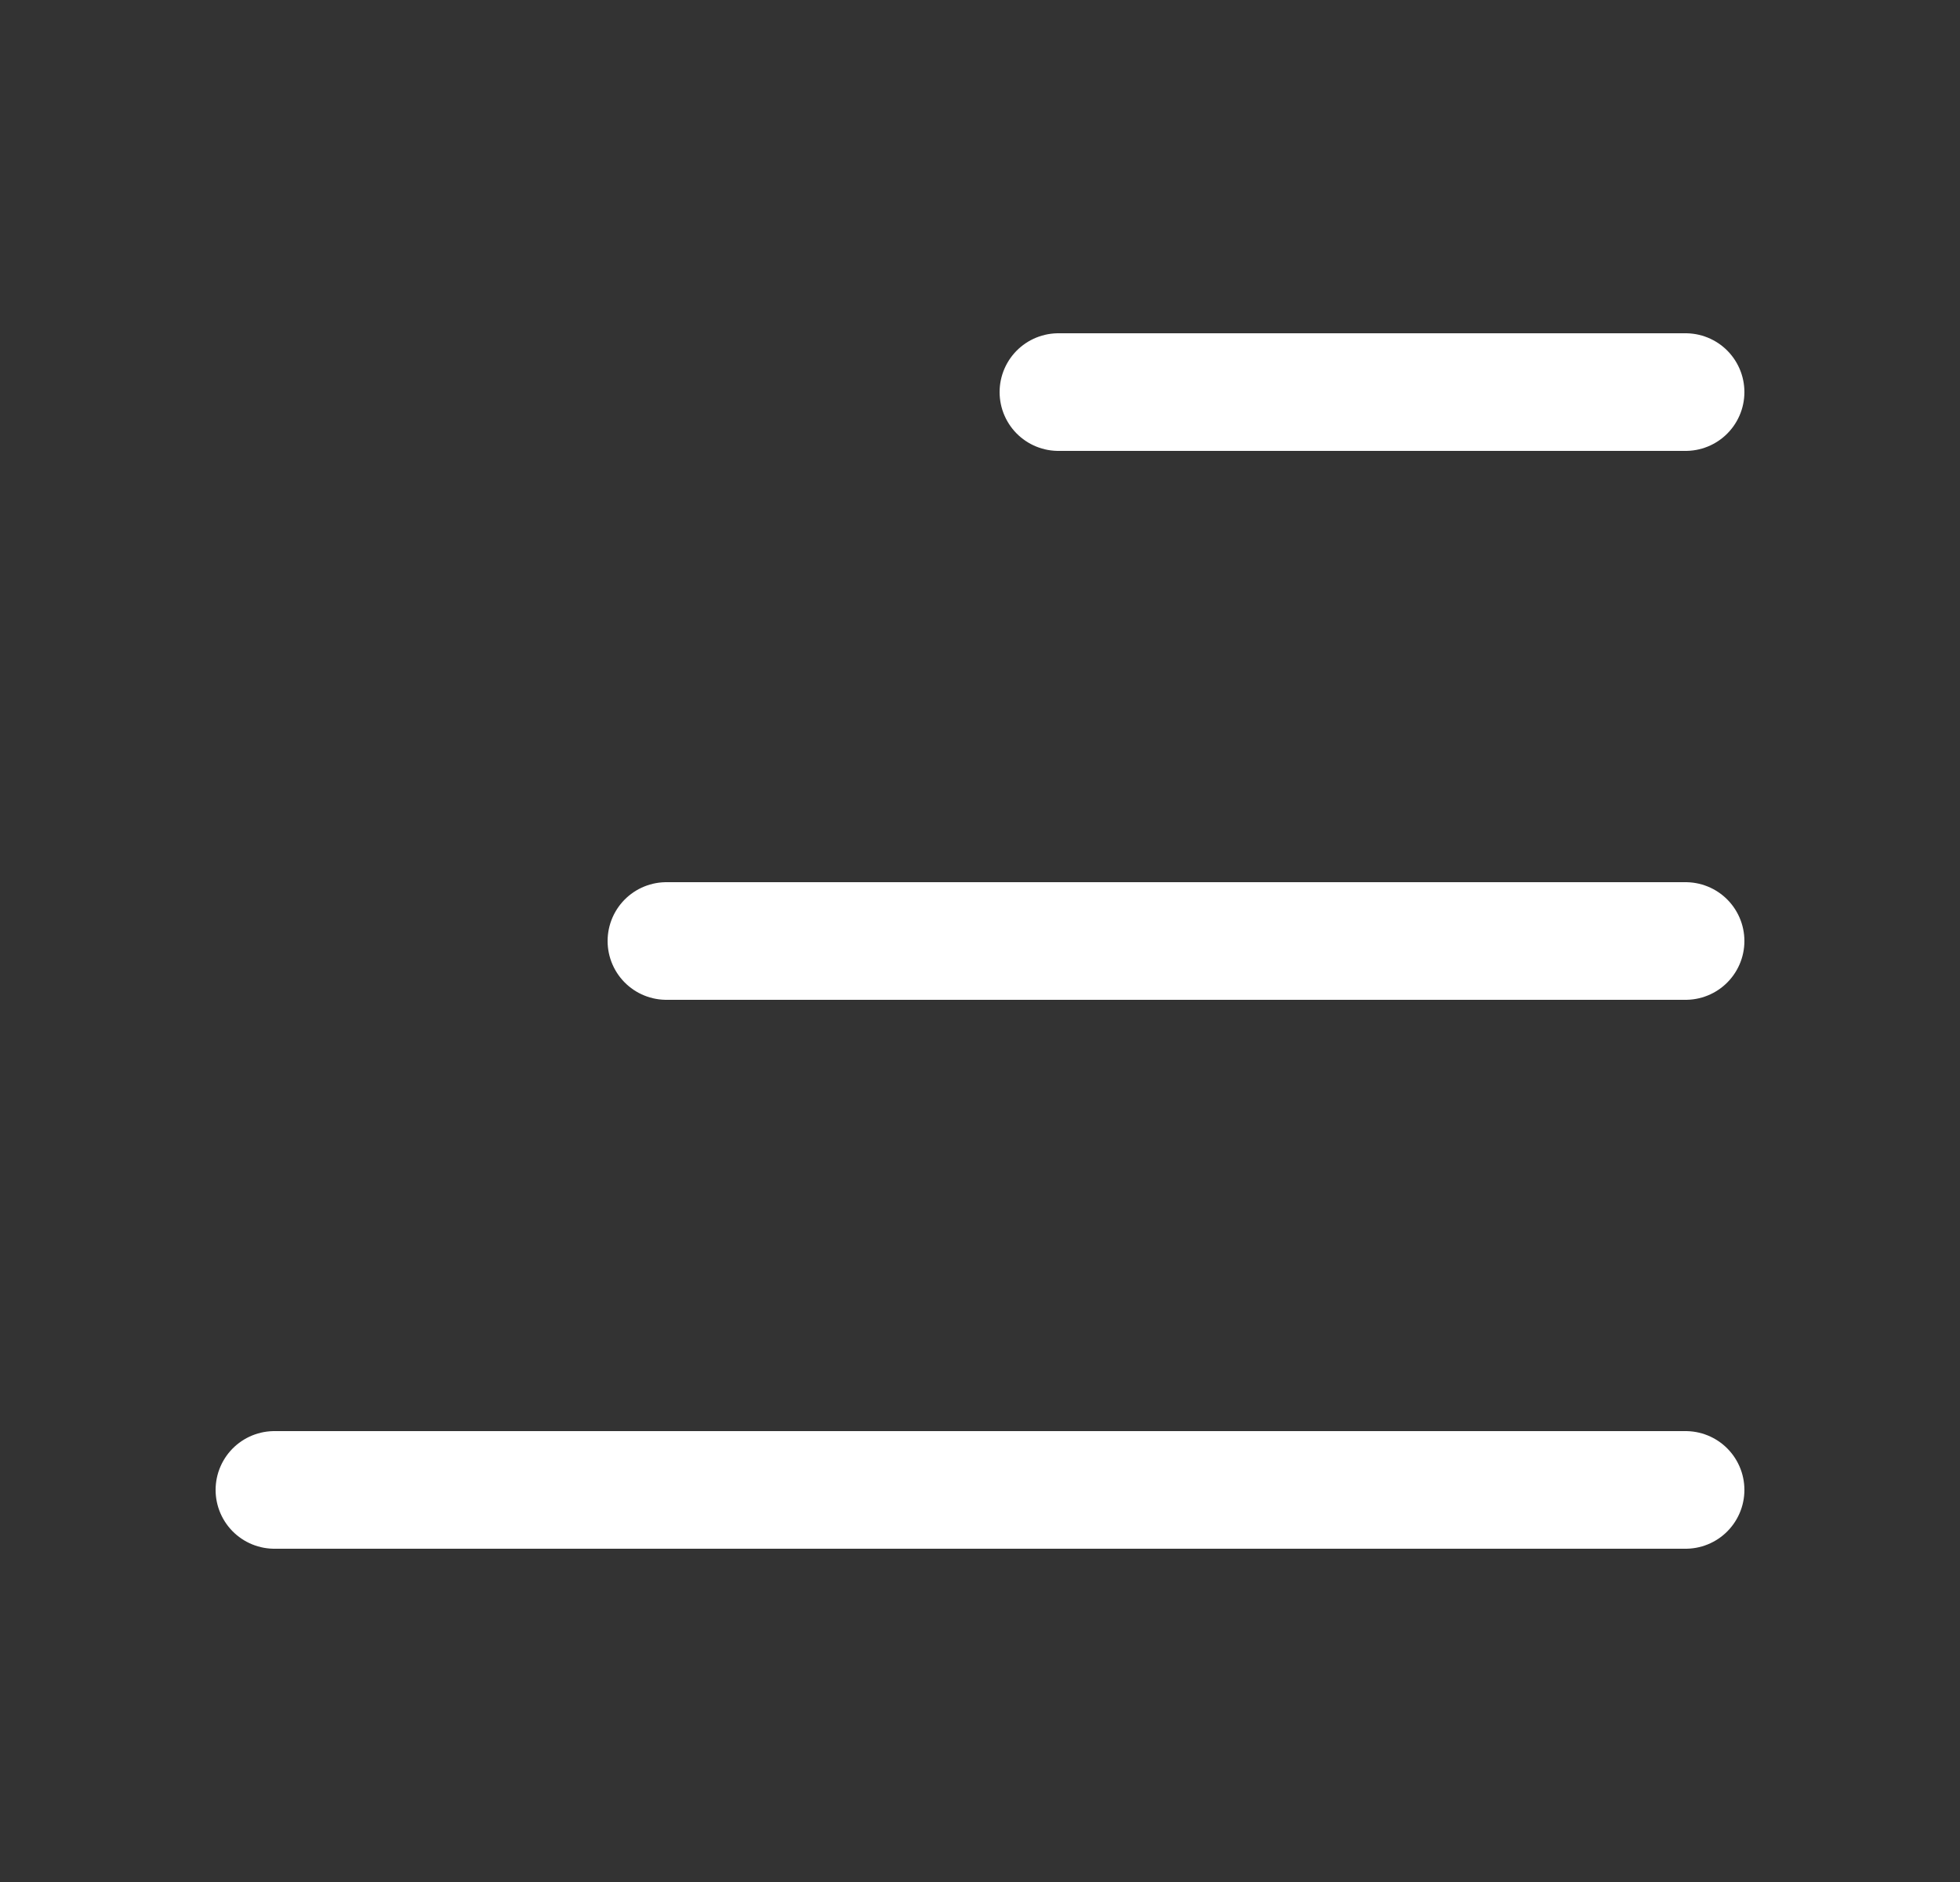
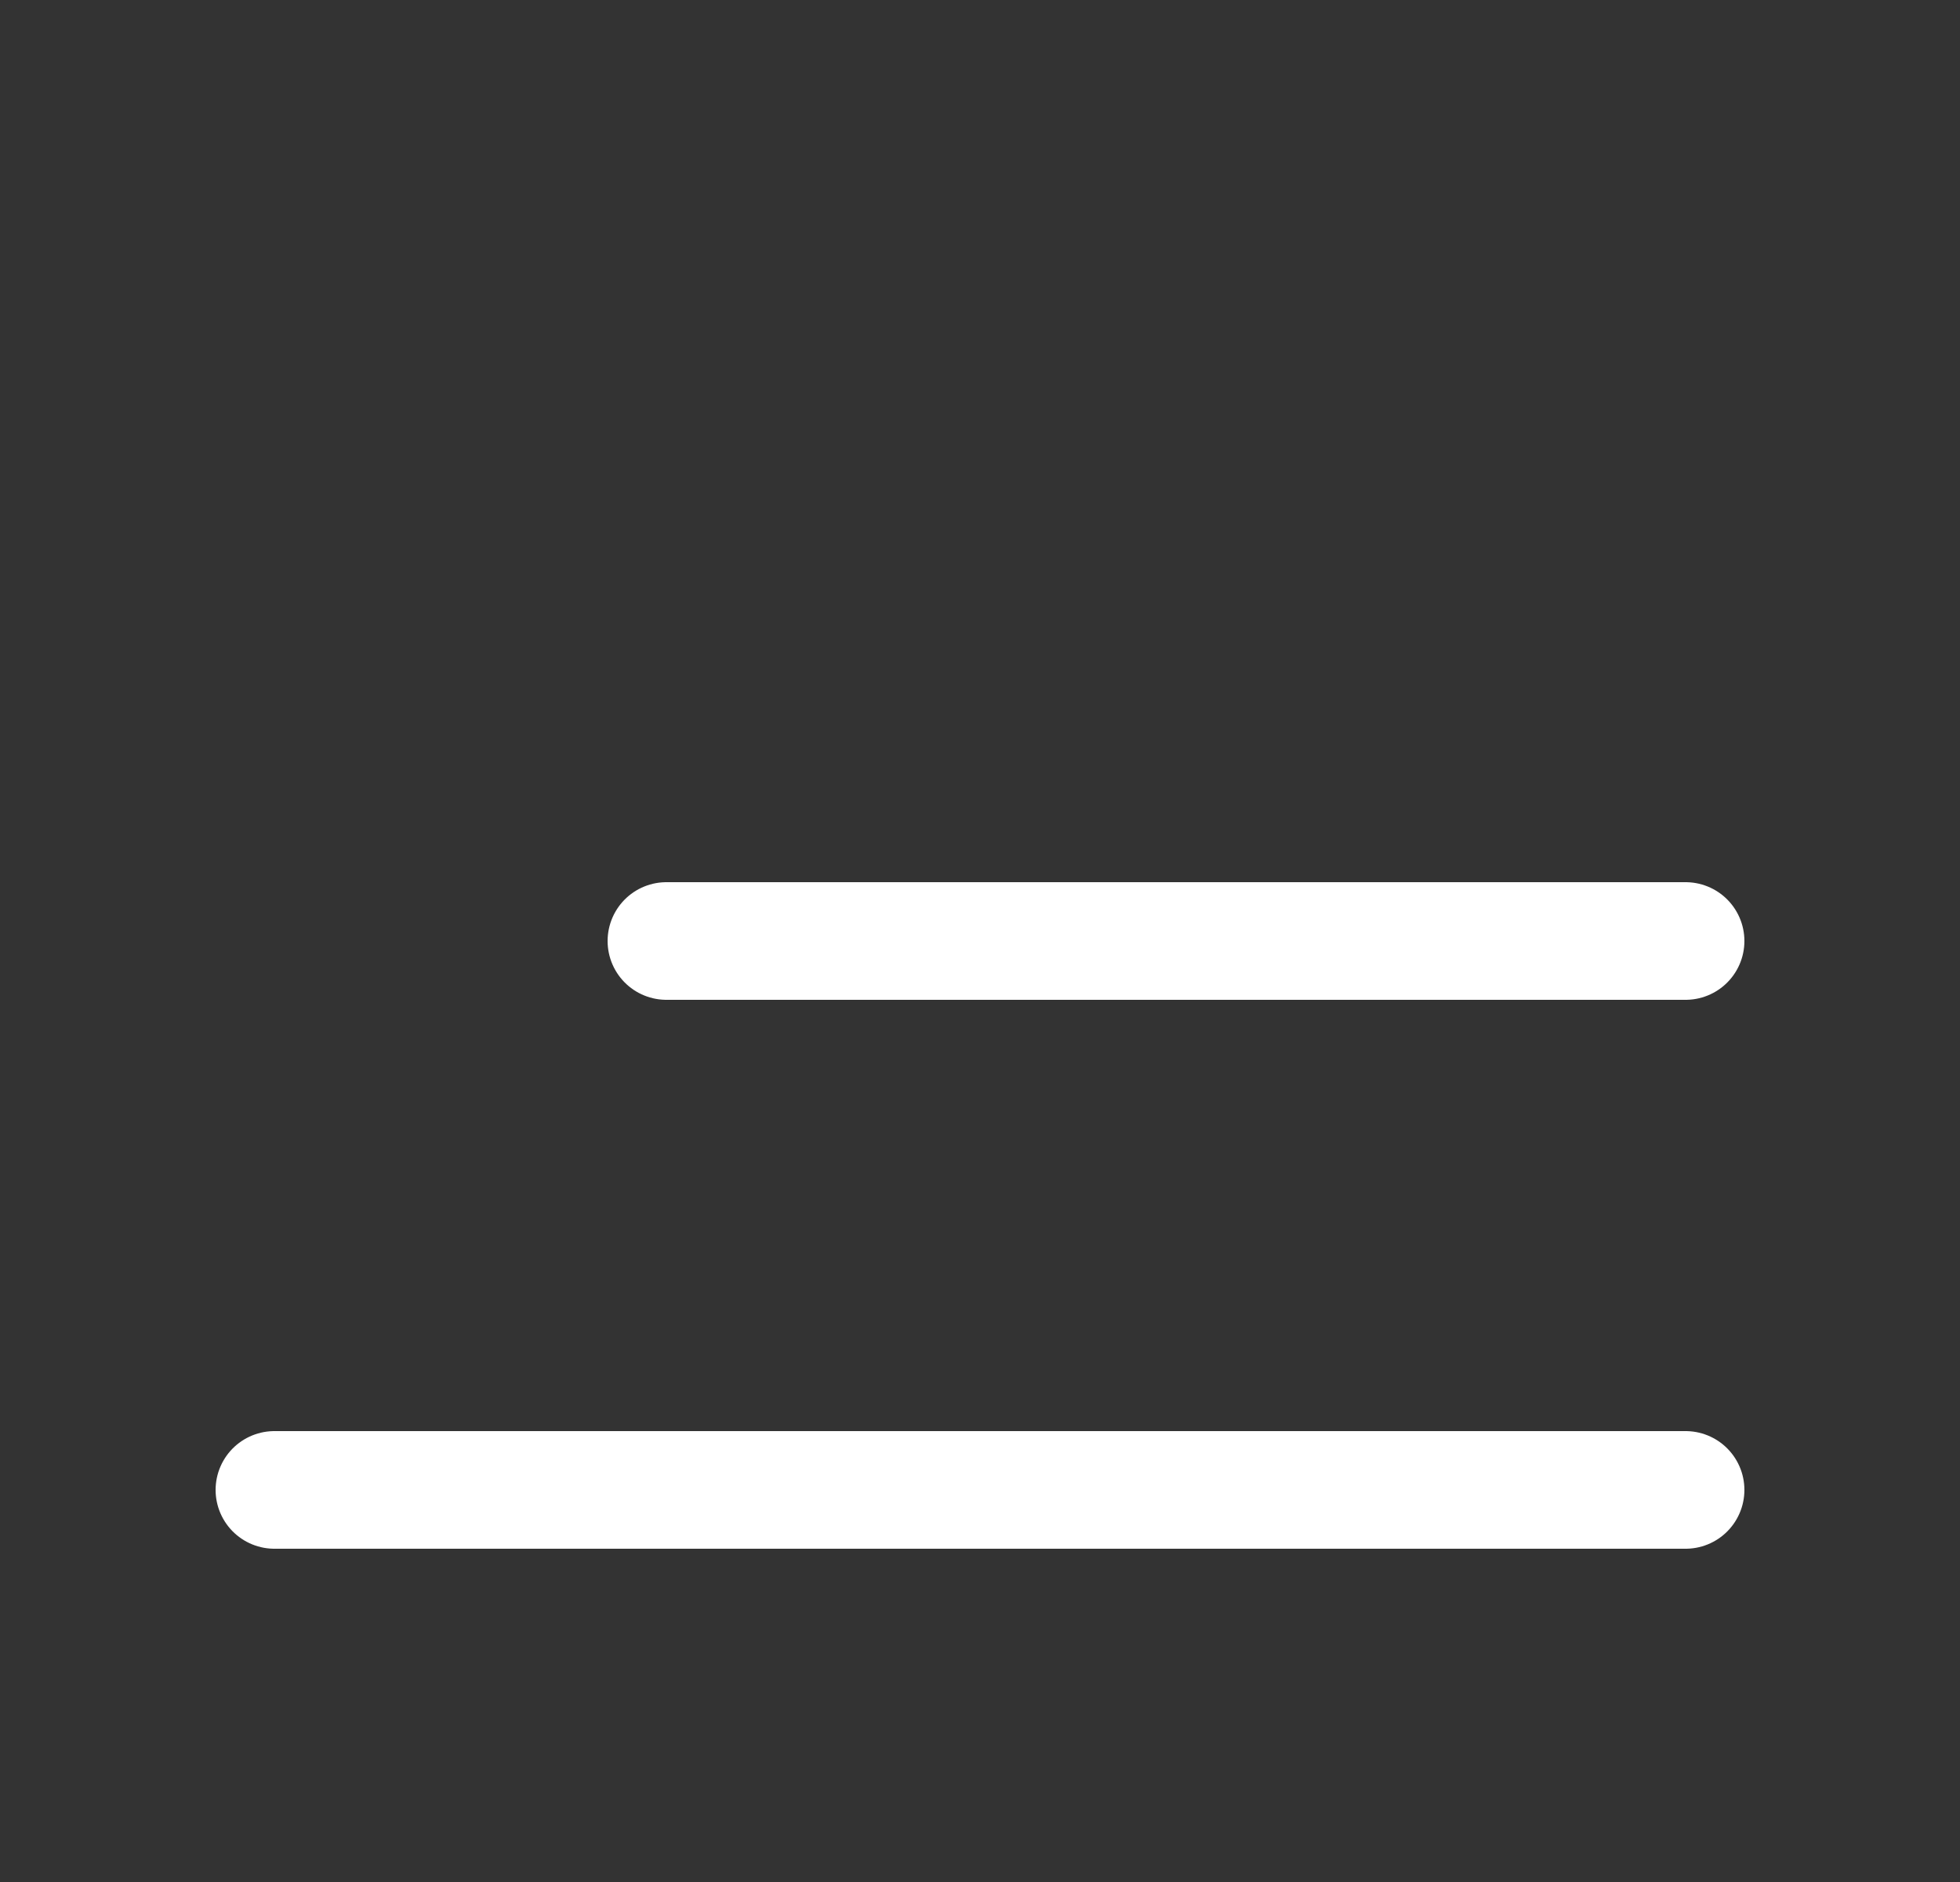
<svg xmlns="http://www.w3.org/2000/svg" width="25" height="24" viewBox="0 0 25 24" fill="none">
  <rect x="0" y="0" width="25" height="24" fill="#333333" stroke="none" />
-   <path d="M21.5 5H13.5" stroke="white" stroke-width="1.5" stroke-linecap="round" stroke-linejoin="round" />
  <path d="M21.5 12H8.5" stroke="white" stroke-width="1.5" stroke-linecap="round" stroke-linejoin="round" />
  <path d="M21.5 19H3.5" stroke="white" stroke-width="1.5" stroke-linecap="round" stroke-linejoin="round" />
</svg>